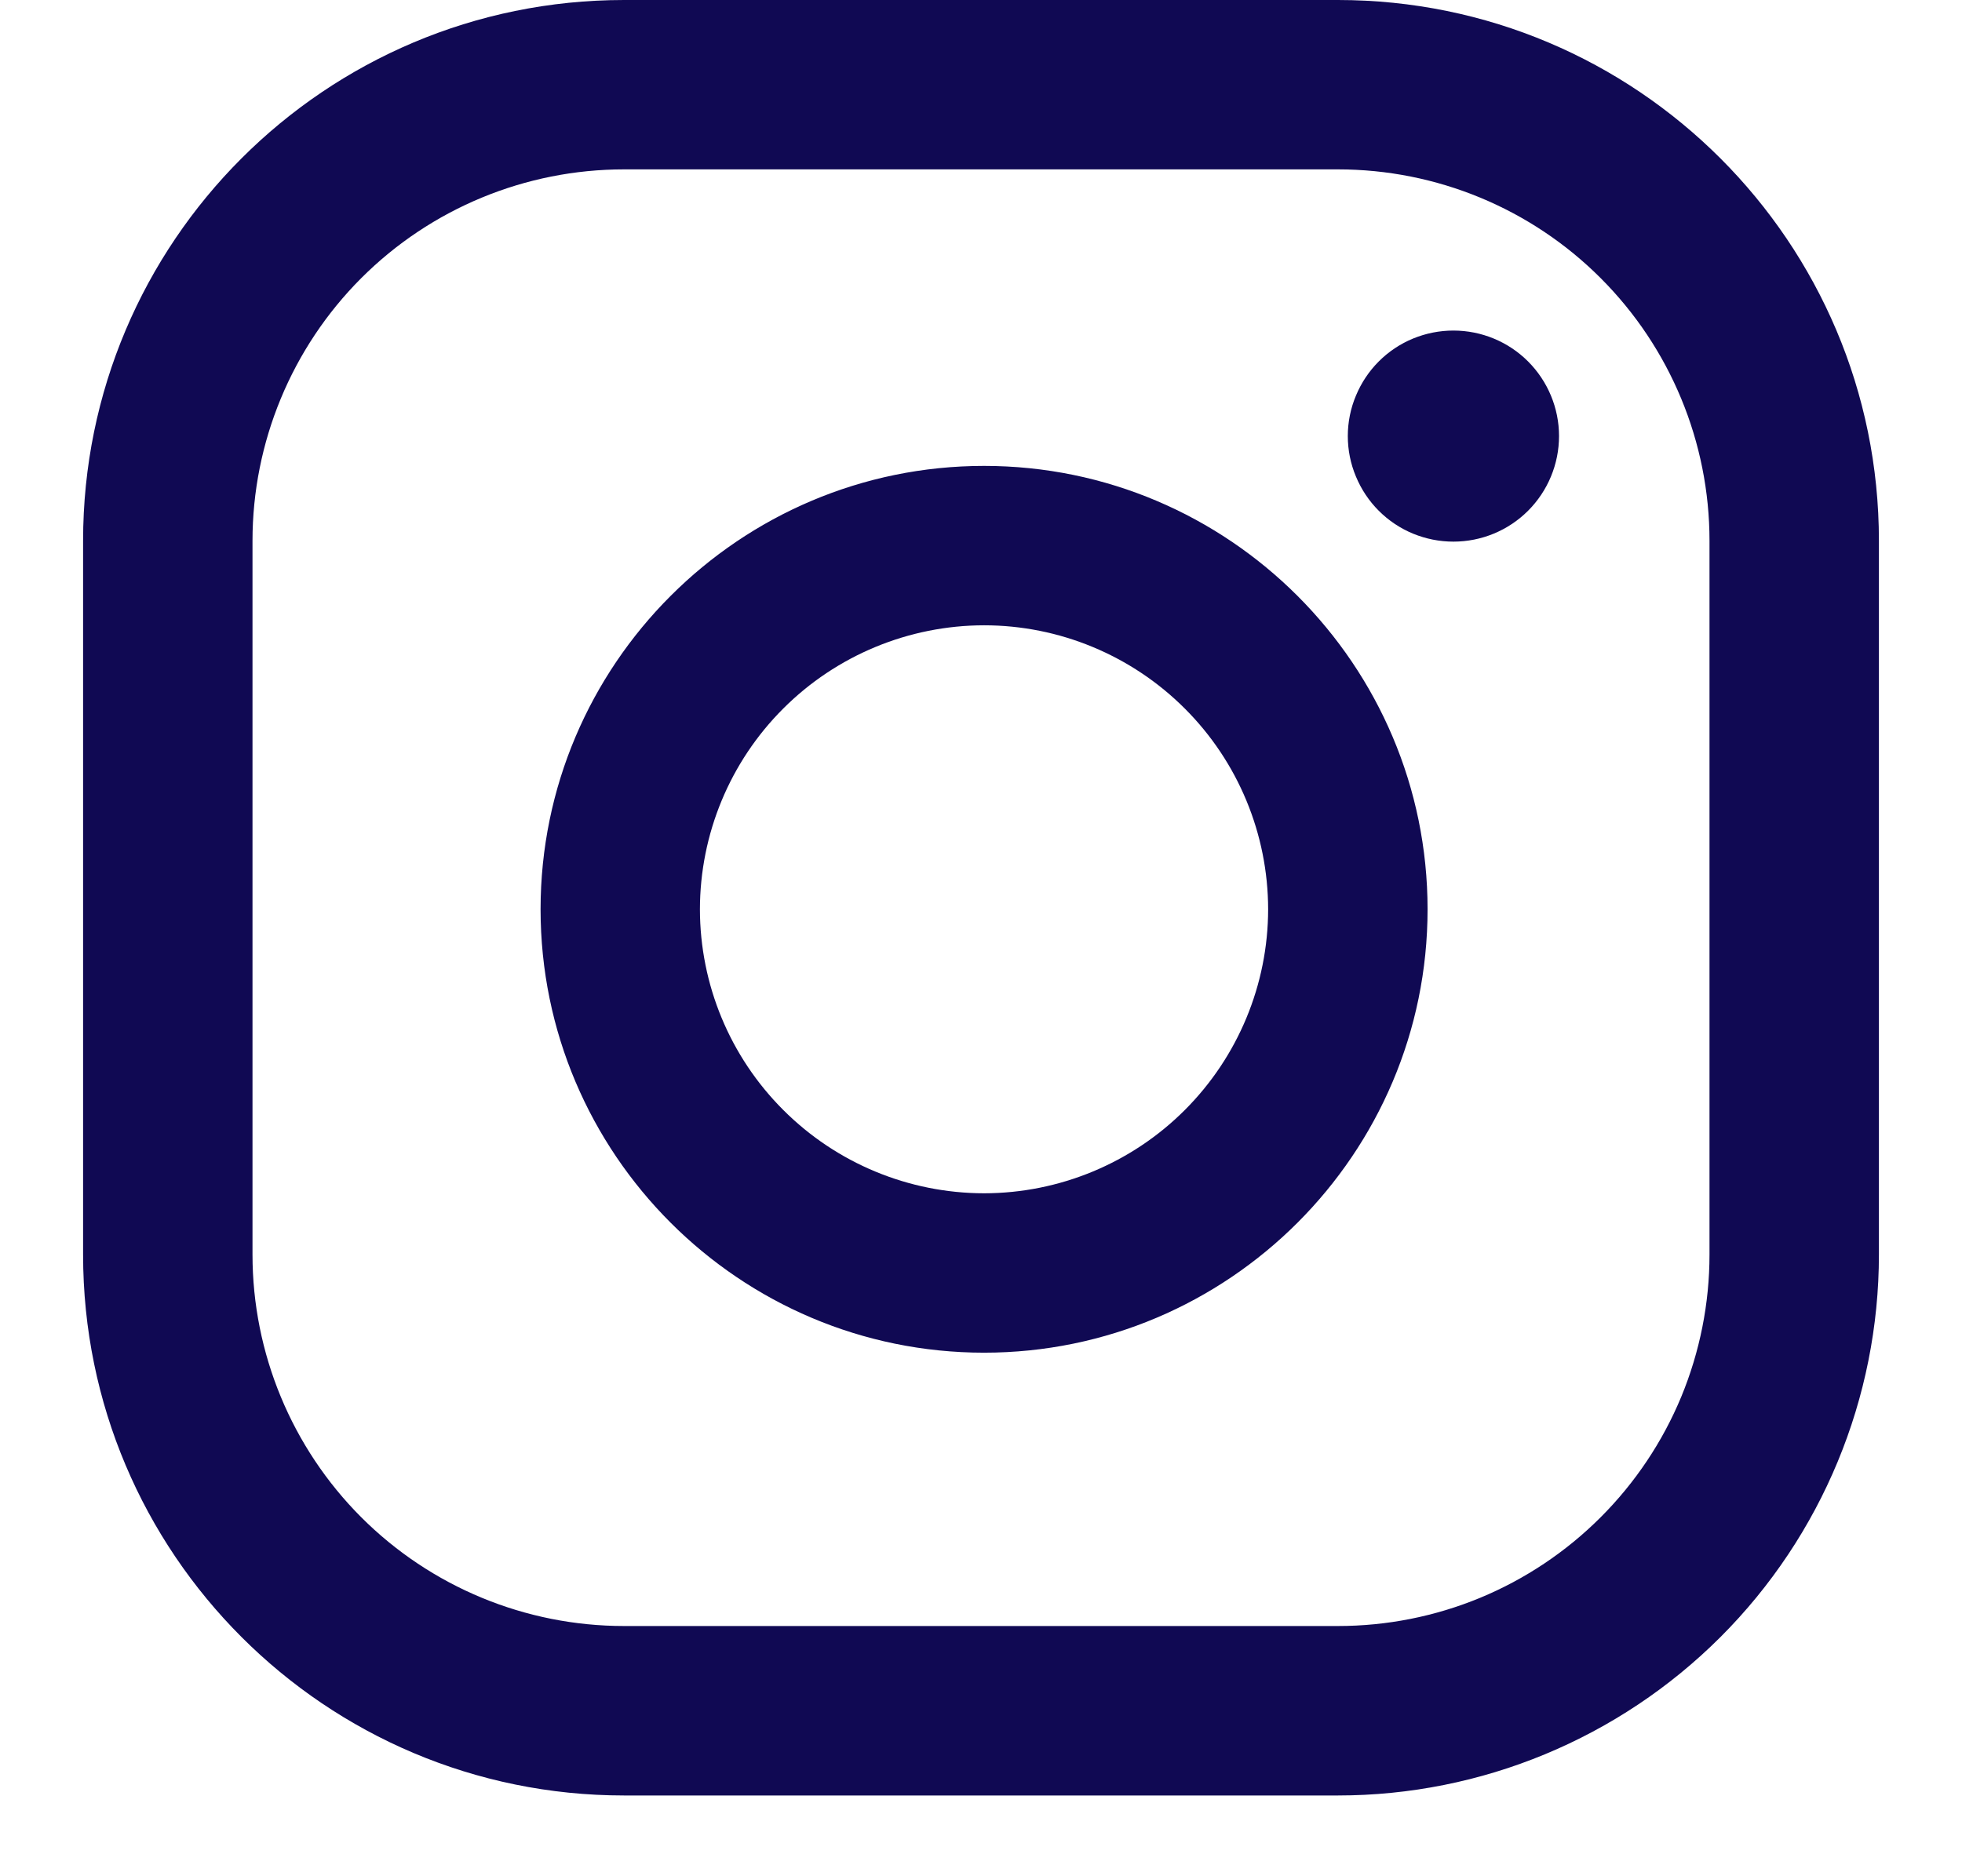
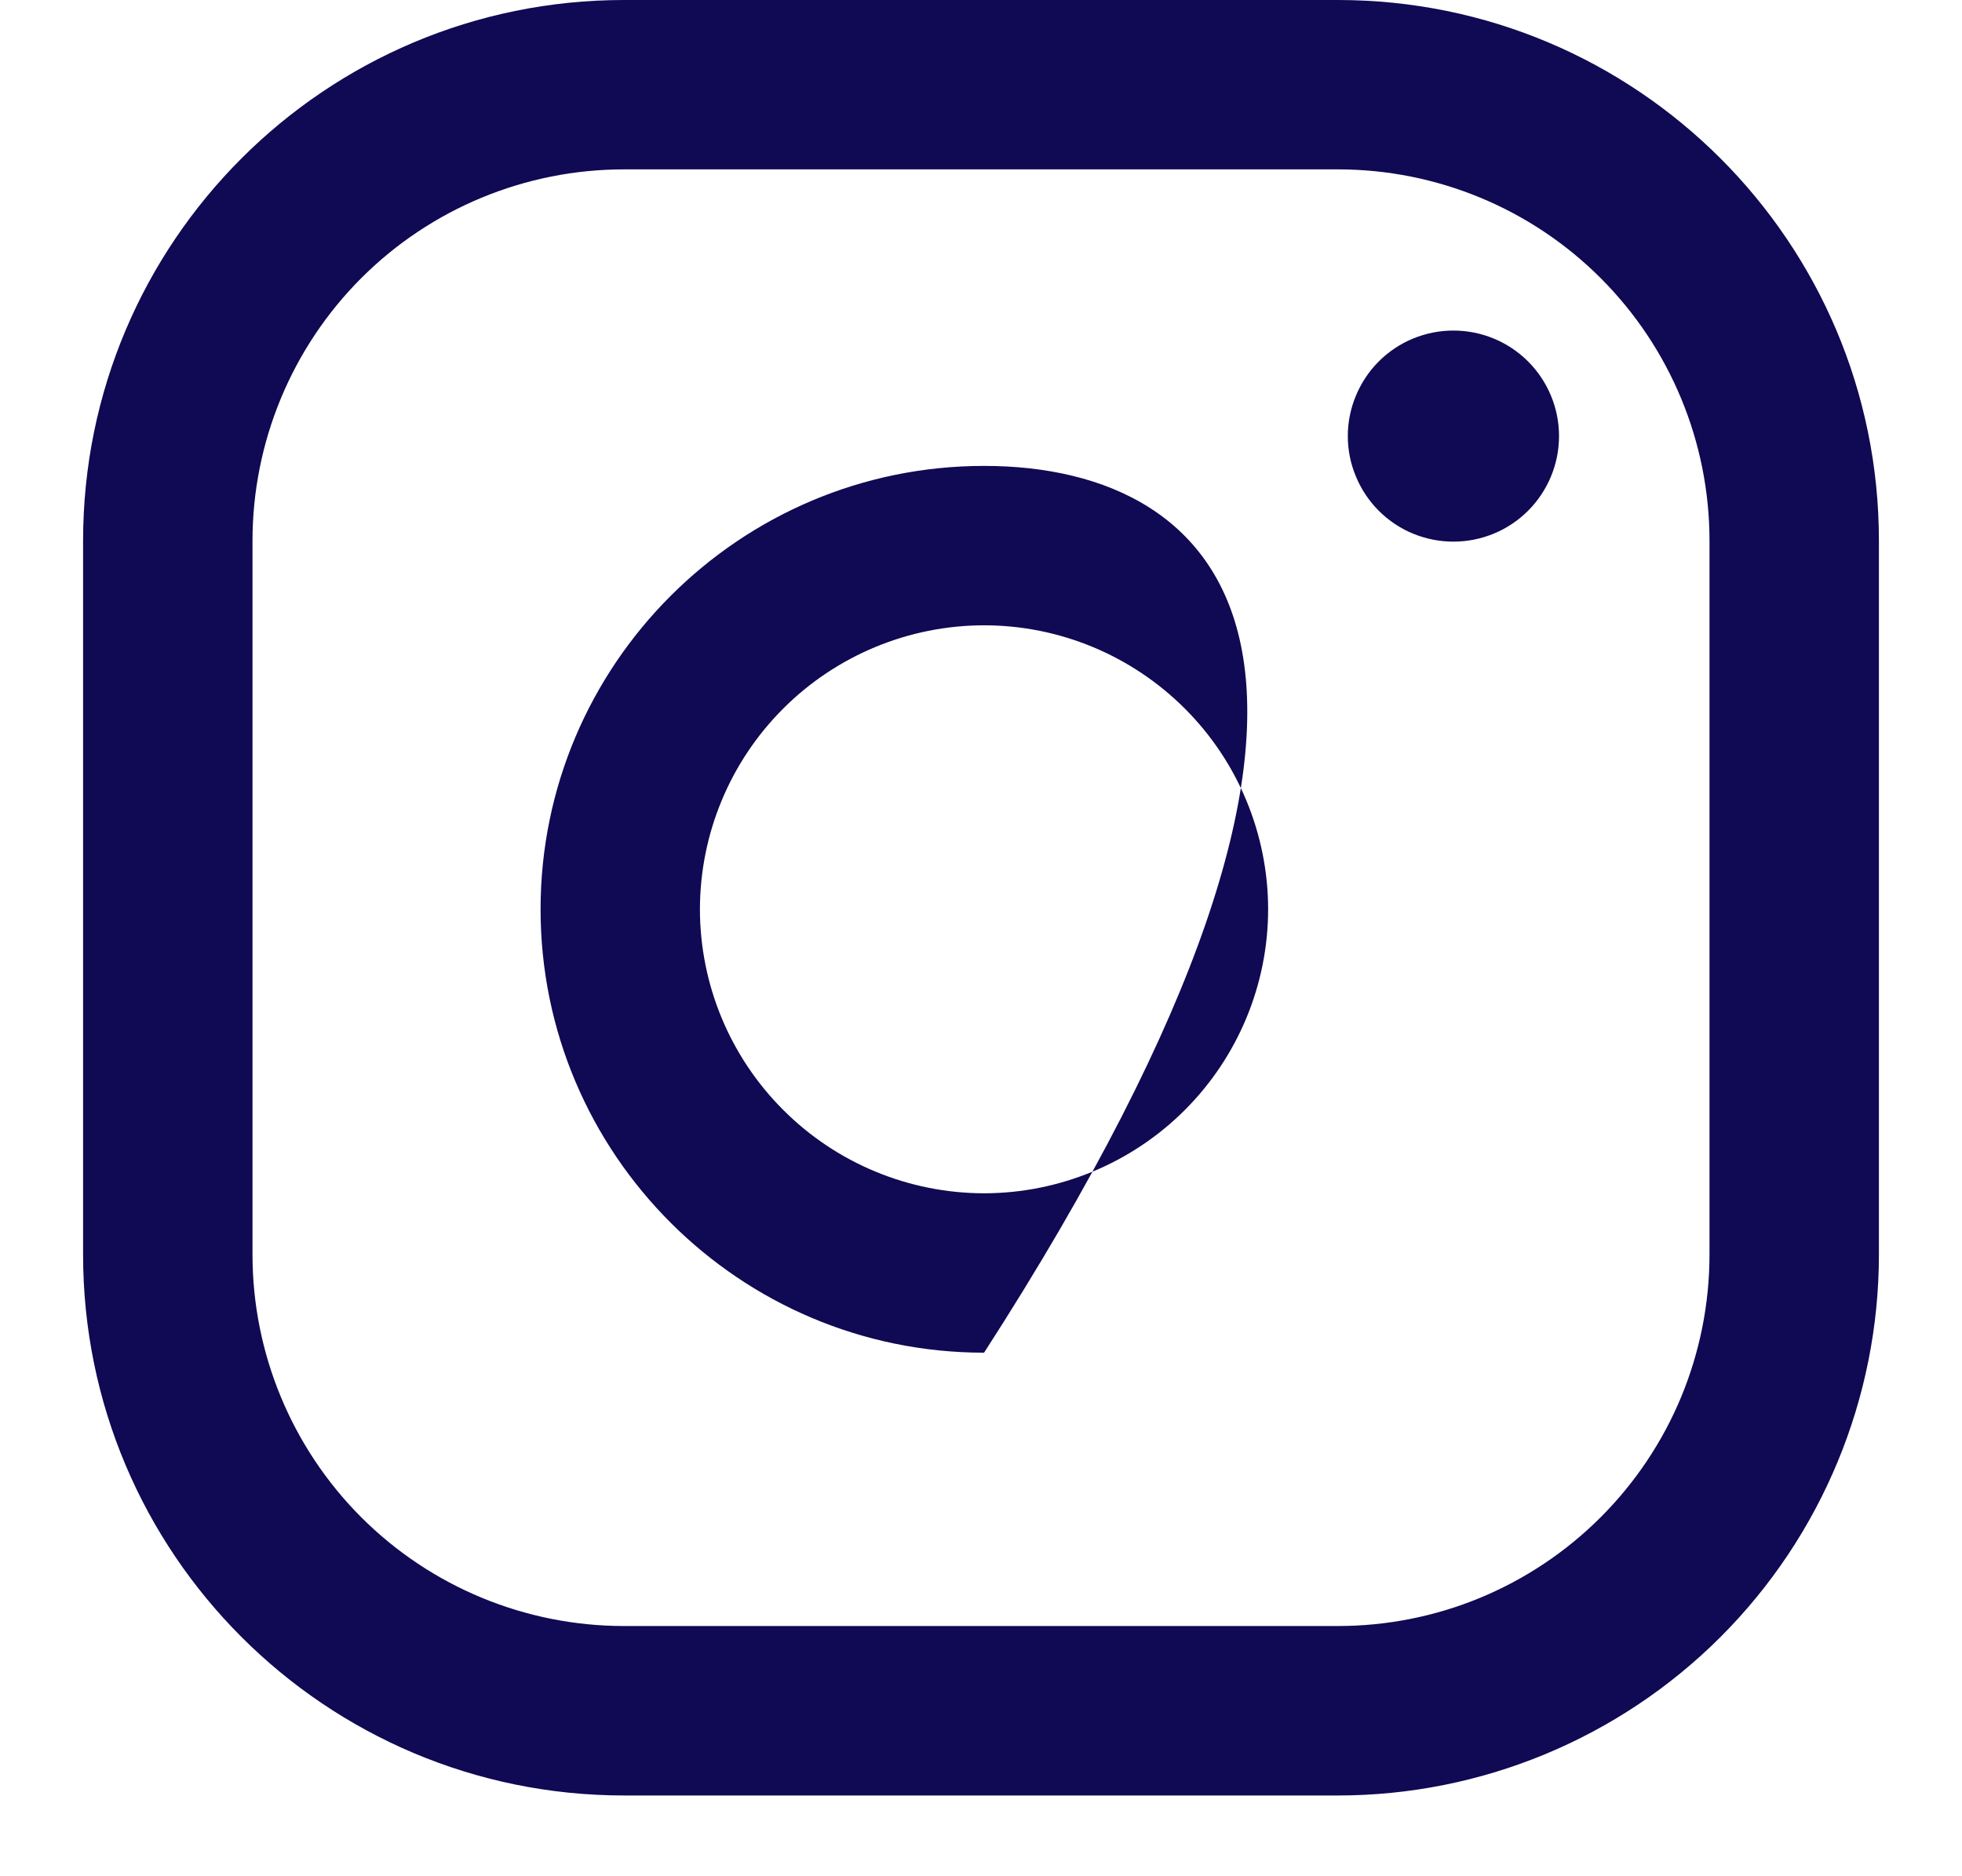
<svg xmlns="http://www.w3.org/2000/svg" width="23" height="22" viewBox="0 0 23 22" fill="none">
-   <path d="M20.04 14.711C20.04 15.283 19.927 15.85 19.709 16.378C19.49 16.906 19.169 17.386 18.764 17.791C18.36 18.195 17.88 18.516 17.352 18.735C16.823 18.954 16.257 19.066 15.685 19.066H7.315C6.16 19.066 5.052 18.608 4.235 17.791C3.419 16.974 2.96 15.866 2.96 14.711V6.341C2.96 5.186 3.419 4.078 4.235 3.261C5.052 2.444 6.16 1.986 7.315 1.986H15.685C16.84 1.986 17.948 2.444 18.764 3.261C19.581 4.078 20.04 5.186 20.04 6.341V14.711V14.711ZM22.026 6.341C22.026 2.839 19.187 0 15.684 0H7.316C3.812 0 0.974 2.839 0.974 6.341V14.711C0.974 18.213 3.813 21.053 7.316 21.053H15.684C17.366 21.053 18.979 20.384 20.169 19.195C21.358 18.006 22.026 16.393 22.026 14.71V6.341ZM11.536 13.992C10.653 13.991 9.806 13.64 9.182 13.015C8.557 12.391 8.206 11.545 8.205 10.662C8.206 9.779 8.557 8.932 9.182 8.308C9.806 7.684 10.653 7.333 11.536 7.332C12.418 7.332 13.265 7.684 13.889 8.308C14.514 8.932 14.865 9.779 14.866 10.662C14.865 11.545 14.514 12.391 13.889 13.016C13.265 13.64 12.418 13.991 11.536 13.992V13.992ZM11.536 5.463C8.669 5.463 6.337 7.795 6.337 10.662C6.337 13.529 8.669 15.861 11.536 15.861C14.403 15.861 16.735 13.529 16.735 10.662C16.735 7.795 14.403 5.463 11.536 5.463V5.463ZM17.038 3.876C16.875 3.876 16.715 3.908 16.564 3.97C16.414 4.032 16.278 4.123 16.163 4.238C16.048 4.353 15.957 4.49 15.895 4.64C15.832 4.79 15.8 4.951 15.8 5.113C15.8 5.276 15.832 5.437 15.895 5.587C15.957 5.737 16.048 5.874 16.163 5.989C16.278 6.104 16.414 6.195 16.564 6.257C16.715 6.319 16.875 6.351 17.038 6.351C17.366 6.351 17.681 6.221 17.913 5.989C18.145 5.757 18.276 5.442 18.276 5.113C18.276 4.785 18.145 4.47 17.913 4.238C17.681 4.006 17.366 3.876 17.038 3.876V3.876Z" fill="#100953" />
+   <path d="M20.04 14.711C20.04 15.283 19.927 15.85 19.709 16.378C19.49 16.906 19.169 17.386 18.764 17.791C18.36 18.195 17.88 18.516 17.352 18.735C16.823 18.954 16.257 19.066 15.685 19.066H7.315C6.16 19.066 5.052 18.608 4.235 17.791C3.419 16.974 2.96 15.866 2.96 14.711V6.341C2.96 5.186 3.419 4.078 4.235 3.261C5.052 2.444 6.16 1.986 7.315 1.986H15.685C16.84 1.986 17.948 2.444 18.764 3.261C19.581 4.078 20.04 5.186 20.04 6.341V14.711V14.711ZM22.026 6.341C22.026 2.839 19.187 0 15.684 0H7.316C3.812 0 0.974 2.839 0.974 6.341V14.711C0.974 18.213 3.813 21.053 7.316 21.053H15.684C17.366 21.053 18.979 20.384 20.169 19.195C21.358 18.006 22.026 16.393 22.026 14.71V6.341ZM11.536 13.992C10.653 13.991 9.806 13.64 9.182 13.015C8.557 12.391 8.206 11.545 8.205 10.662C8.206 9.779 8.557 8.932 9.182 8.308C9.806 7.684 10.653 7.333 11.536 7.332C12.418 7.332 13.265 7.684 13.889 8.308C14.514 8.932 14.865 9.779 14.866 10.662C14.865 11.545 14.514 12.391 13.889 13.016C13.265 13.64 12.418 13.991 11.536 13.992V13.992ZM11.536 5.463C8.669 5.463 6.337 7.795 6.337 10.662C6.337 13.529 8.669 15.861 11.536 15.861C16.735 7.795 14.403 5.463 11.536 5.463V5.463ZM17.038 3.876C16.875 3.876 16.715 3.908 16.564 3.97C16.414 4.032 16.278 4.123 16.163 4.238C16.048 4.353 15.957 4.49 15.895 4.64C15.832 4.79 15.8 4.951 15.8 5.113C15.8 5.276 15.832 5.437 15.895 5.587C15.957 5.737 16.048 5.874 16.163 5.989C16.278 6.104 16.414 6.195 16.564 6.257C16.715 6.319 16.875 6.351 17.038 6.351C17.366 6.351 17.681 6.221 17.913 5.989C18.145 5.757 18.276 5.442 18.276 5.113C18.276 4.785 18.145 4.47 17.913 4.238C17.681 4.006 17.366 3.876 17.038 3.876V3.876Z" fill="#100953" />
</svg>